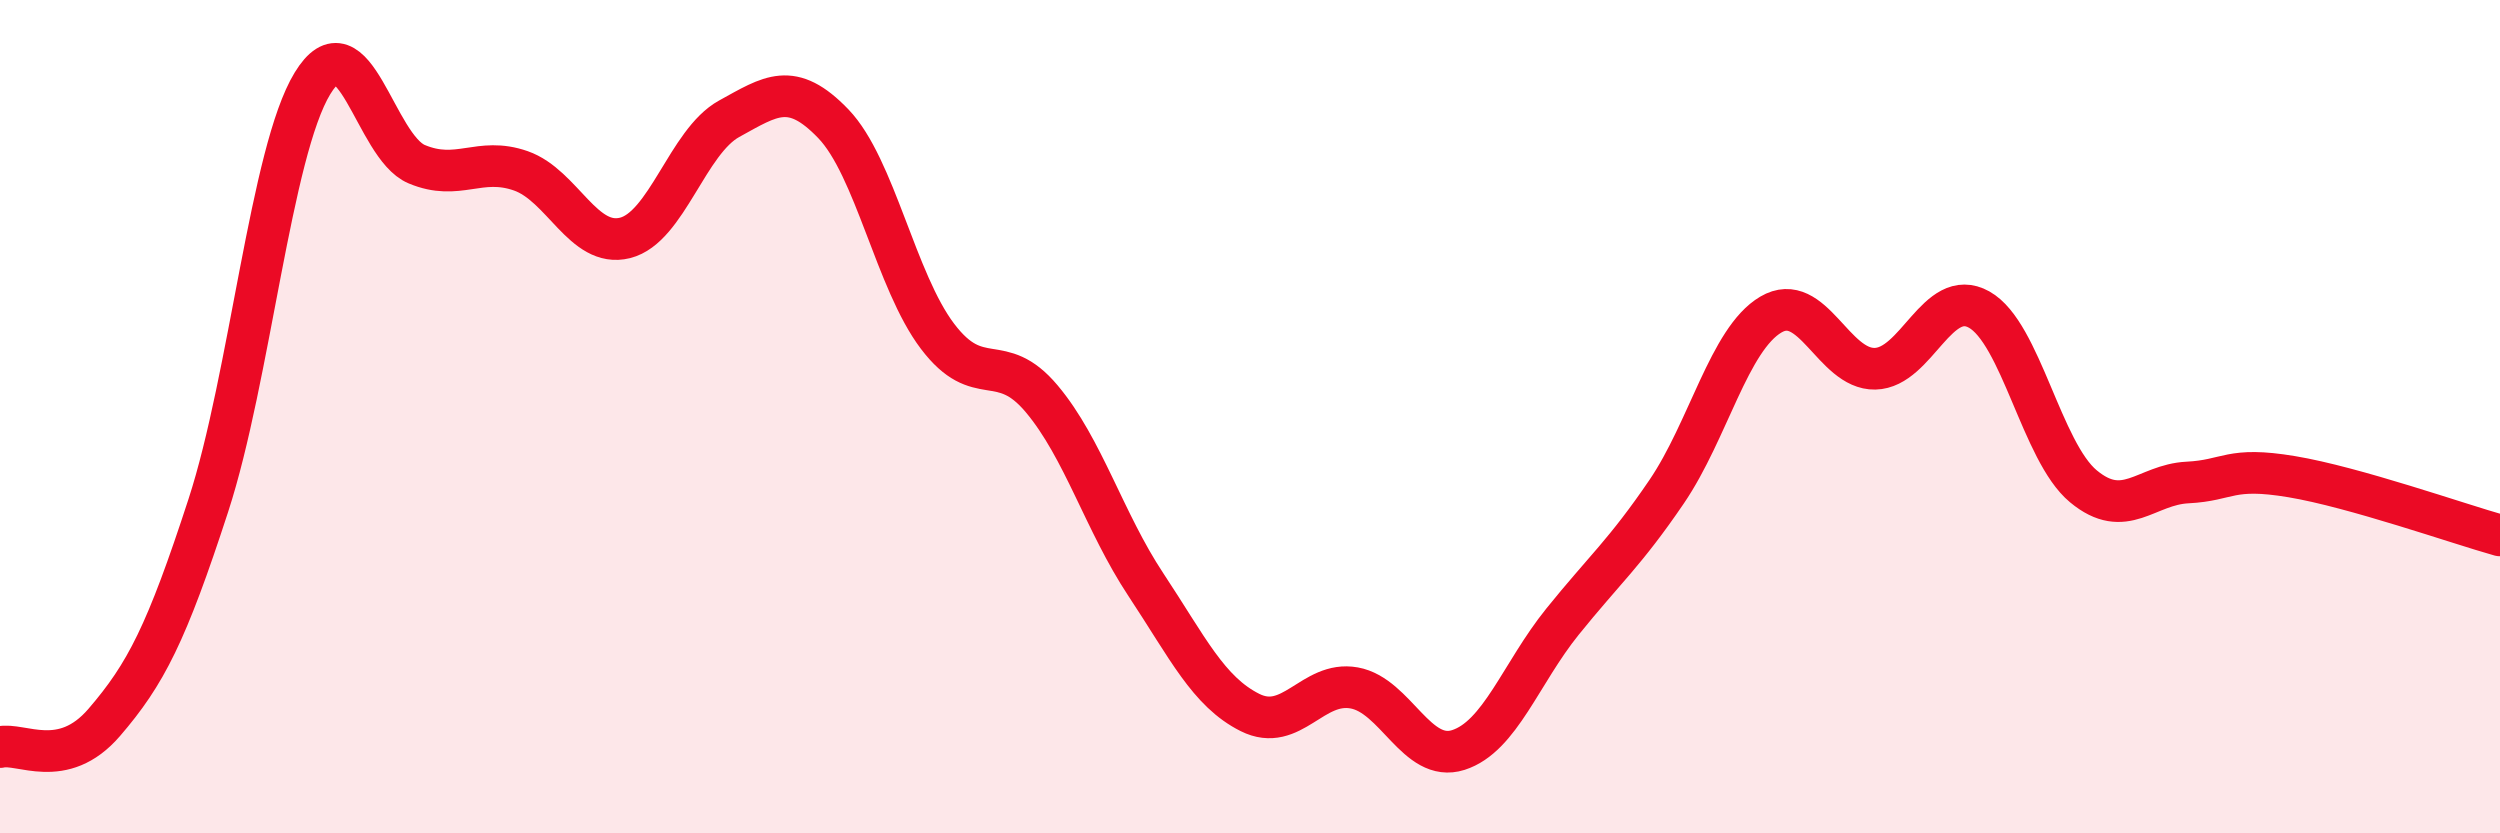
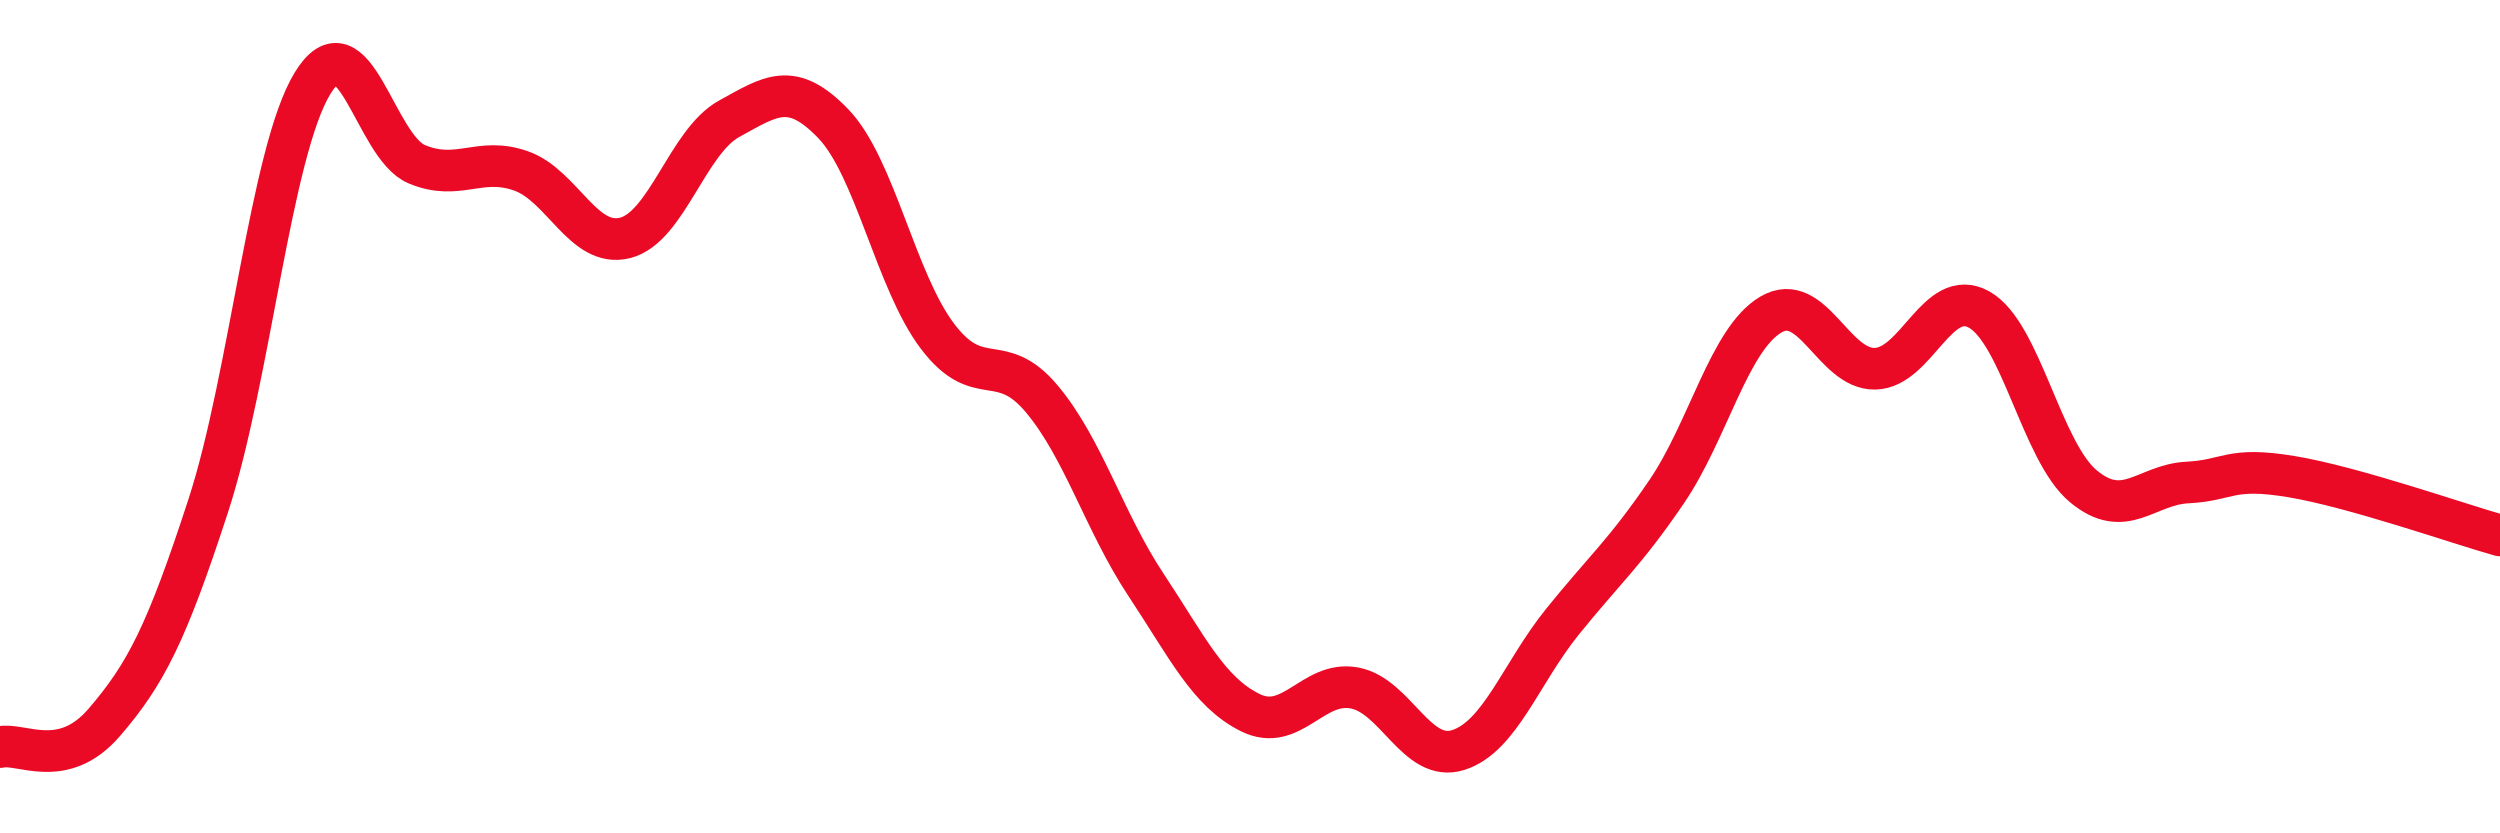
<svg xmlns="http://www.w3.org/2000/svg" width="60" height="20" viewBox="0 0 60 20">
-   <path d="M 0,17.93 C 0.5,17.81 1.5,18.5 2.5,17.34 C 3.5,16.18 4,15.2 5,12.13 C 6,9.06 6.5,3.64 7.5,2 C 8.5,0.36 9,3.52 10,3.94 C 11,4.36 11.5,3.75 12.5,4.1 C 13.5,4.45 14,5.96 15,5.71 C 16,5.46 16.5,3.4 17.5,2.85 C 18.5,2.3 19,1.93 20,2.97 C 21,4.01 21.5,6.75 22.5,8.07 C 23.5,9.39 24,8.38 25,9.57 C 26,10.76 26.5,12.52 27.5,14.03 C 28.5,15.54 29,16.6 30,17.1 C 31,17.6 31.5,16.33 32.5,16.51 C 33.5,16.69 34,18.32 35,18 C 36,17.68 36.5,16.16 37.5,14.92 C 38.5,13.68 39,13.27 40,11.8 C 41,10.33 41.5,8.14 42.5,7.55 C 43.5,6.96 44,8.87 45,8.85 C 46,8.83 46.5,6.87 47.5,7.43 C 48.5,7.99 49,10.84 50,11.67 C 51,12.5 51.5,11.63 52.5,11.58 C 53.5,11.53 53.5,11.19 55,11.44 C 56.5,11.69 59,12.57 60,12.85L60 20L0 20Z" fill="#EB0A25" opacity="0.1" stroke-linecap="round" stroke-linejoin="round" />
  <path d="M 0,17.93 C 0.5,17.81 1.5,18.5 2.5,17.34 C 3.5,16.18 4,15.2 5,12.13 C 6,9.06 6.5,3.64 7.5,2 C 8.5,0.36 9,3.52 10,3.94 C 11,4.36 11.5,3.75 12.5,4.1 C 13.5,4.45 14,5.96 15,5.71 C 16,5.46 16.5,3.4 17.5,2.85 C 18.5,2.3 19,1.93 20,2.97 C 21,4.01 21.5,6.75 22.5,8.07 C 23.5,9.39 24,8.38 25,9.57 C 26,10.76 26.5,12.52 27.5,14.03 C 28.5,15.54 29,16.6 30,17.1 C 31,17.6 31.5,16.33 32.5,16.51 C 33.5,16.69 34,18.32 35,18 C 36,17.68 36.5,16.16 37.5,14.92 C 38.5,13.68 39,13.27 40,11.8 C 41,10.33 41.5,8.14 42.5,7.55 C 43.5,6.96 44,8.87 45,8.85 C 46,8.83 46.5,6.87 47.5,7.43 C 48.5,7.99 49,10.84 50,11.67 C 51,12.5 51.5,11.63 52.5,11.58 C 53.5,11.53 53.5,11.19 55,11.44 C 56.5,11.69 59,12.57 60,12.85" stroke="#EB0A25" stroke-width="1" fill="none" stroke-linecap="round" stroke-linejoin="round" />
</svg>